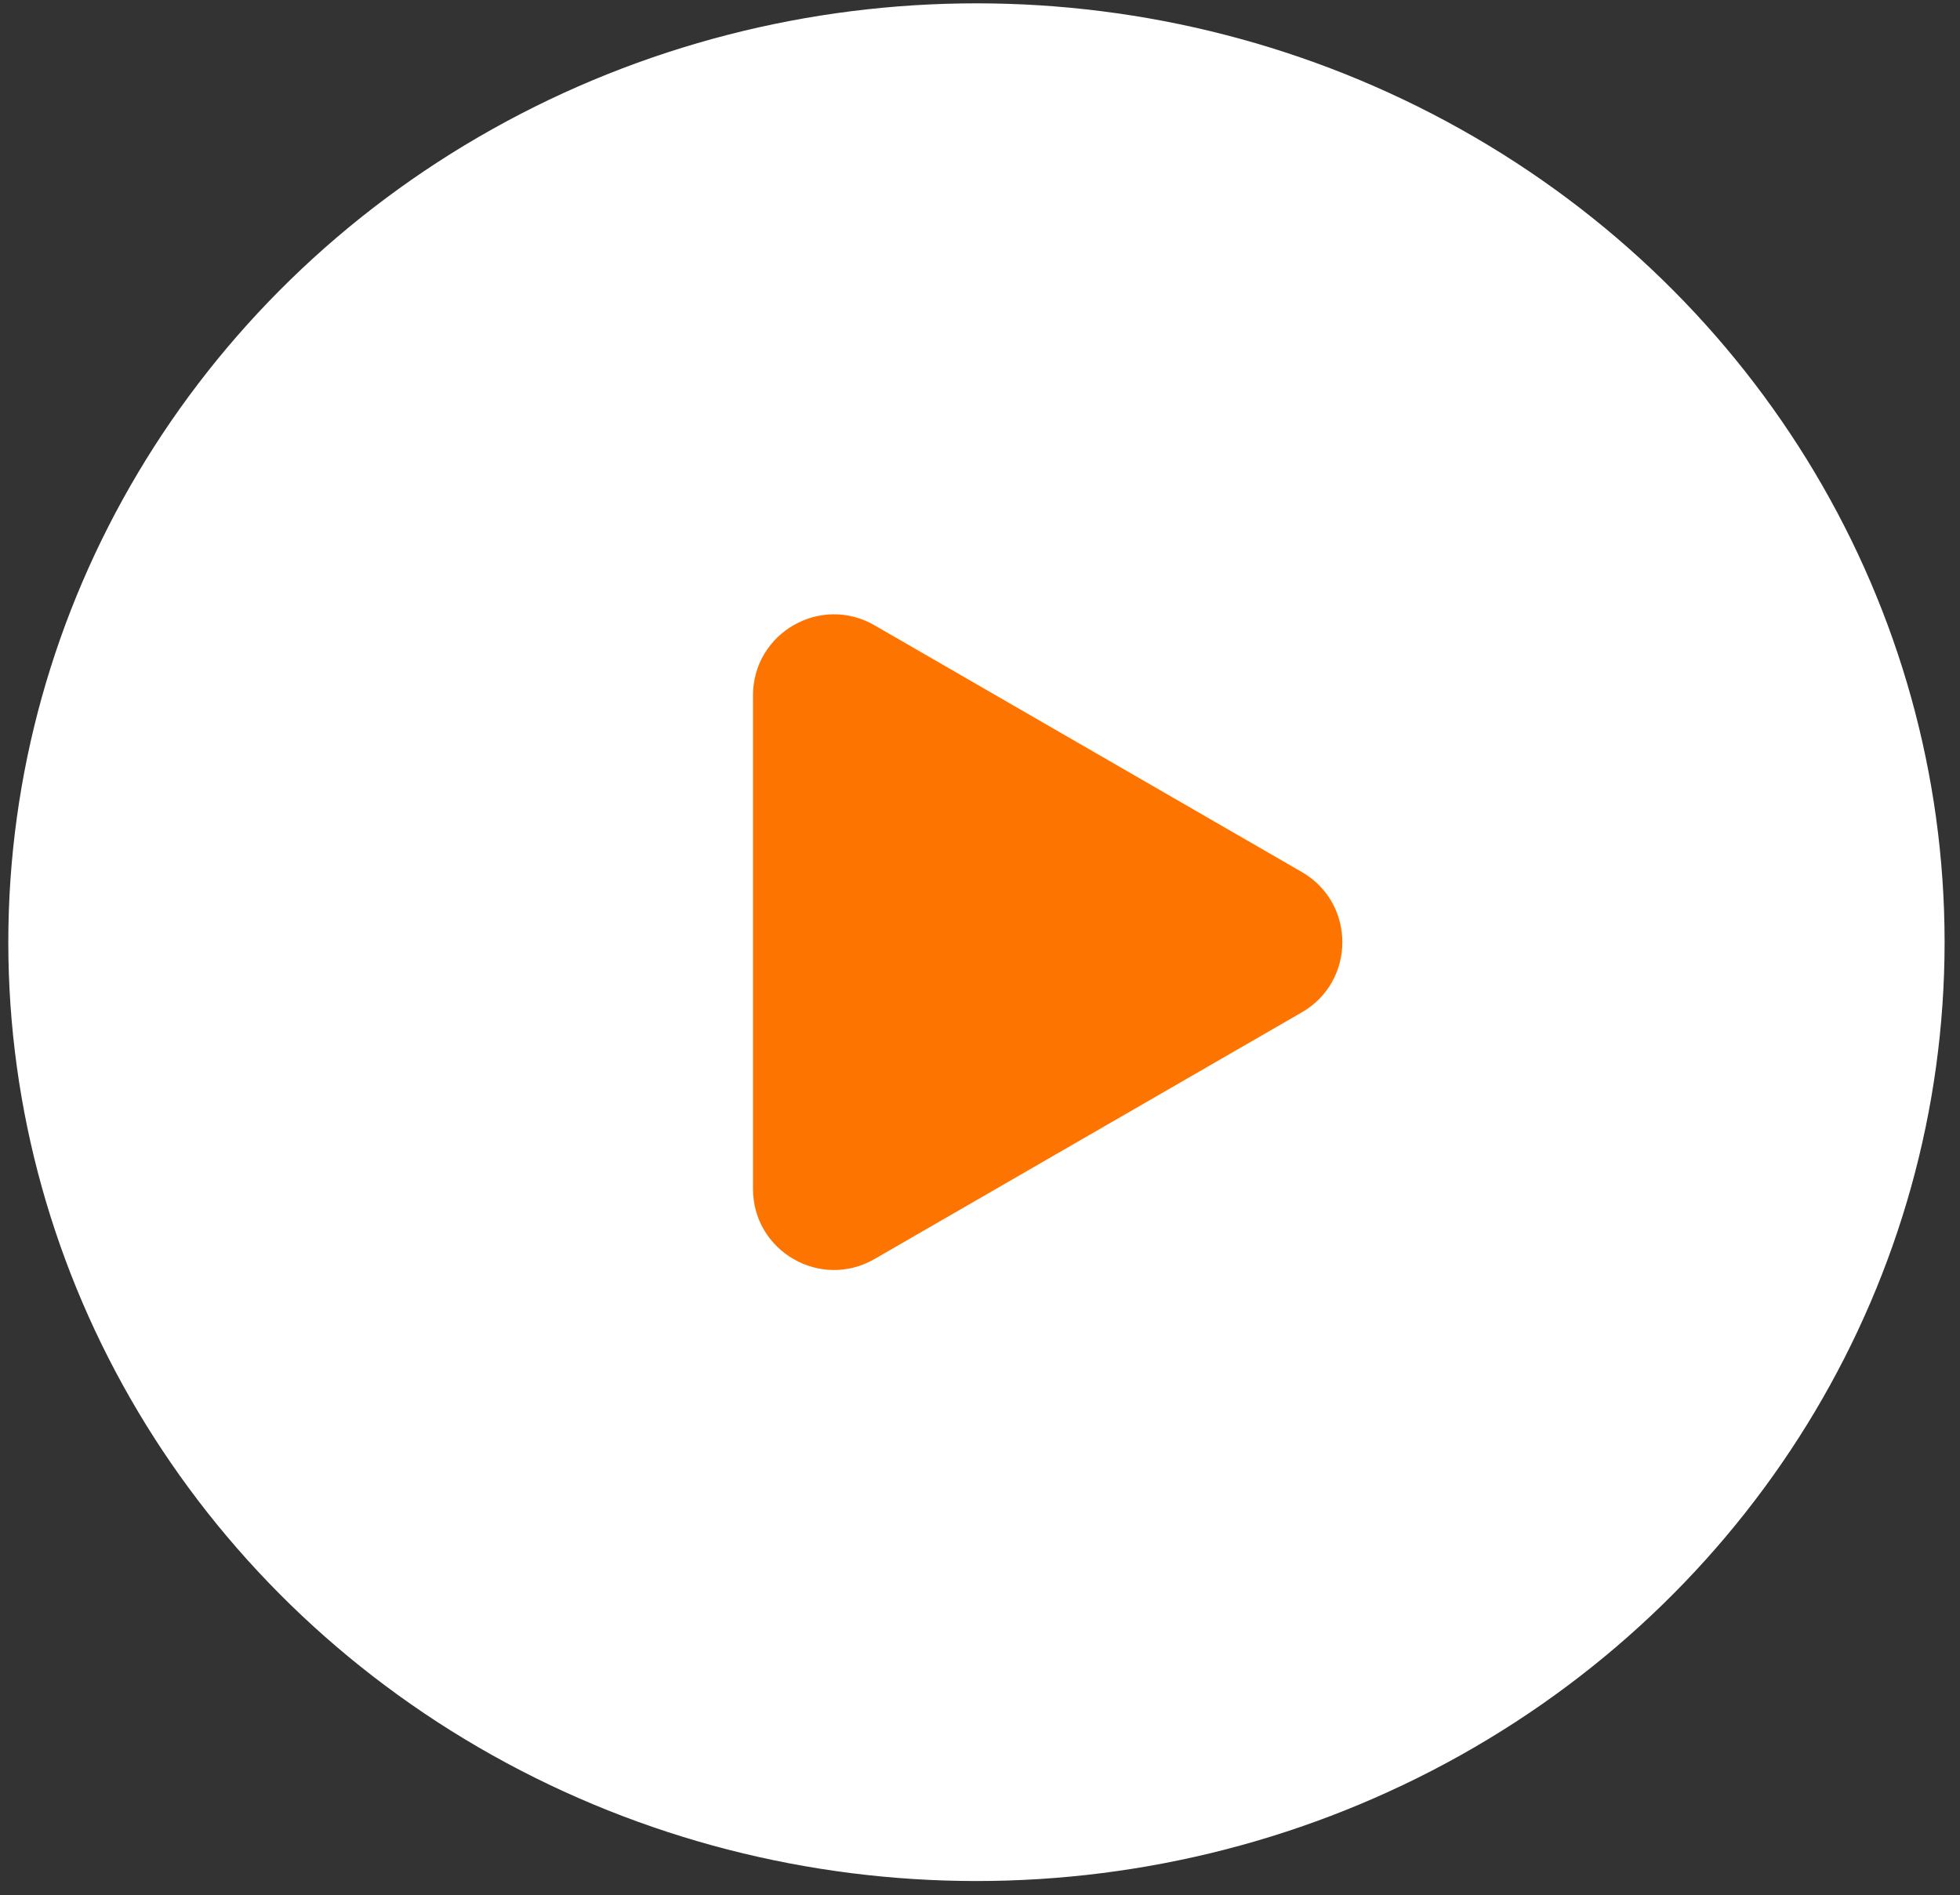
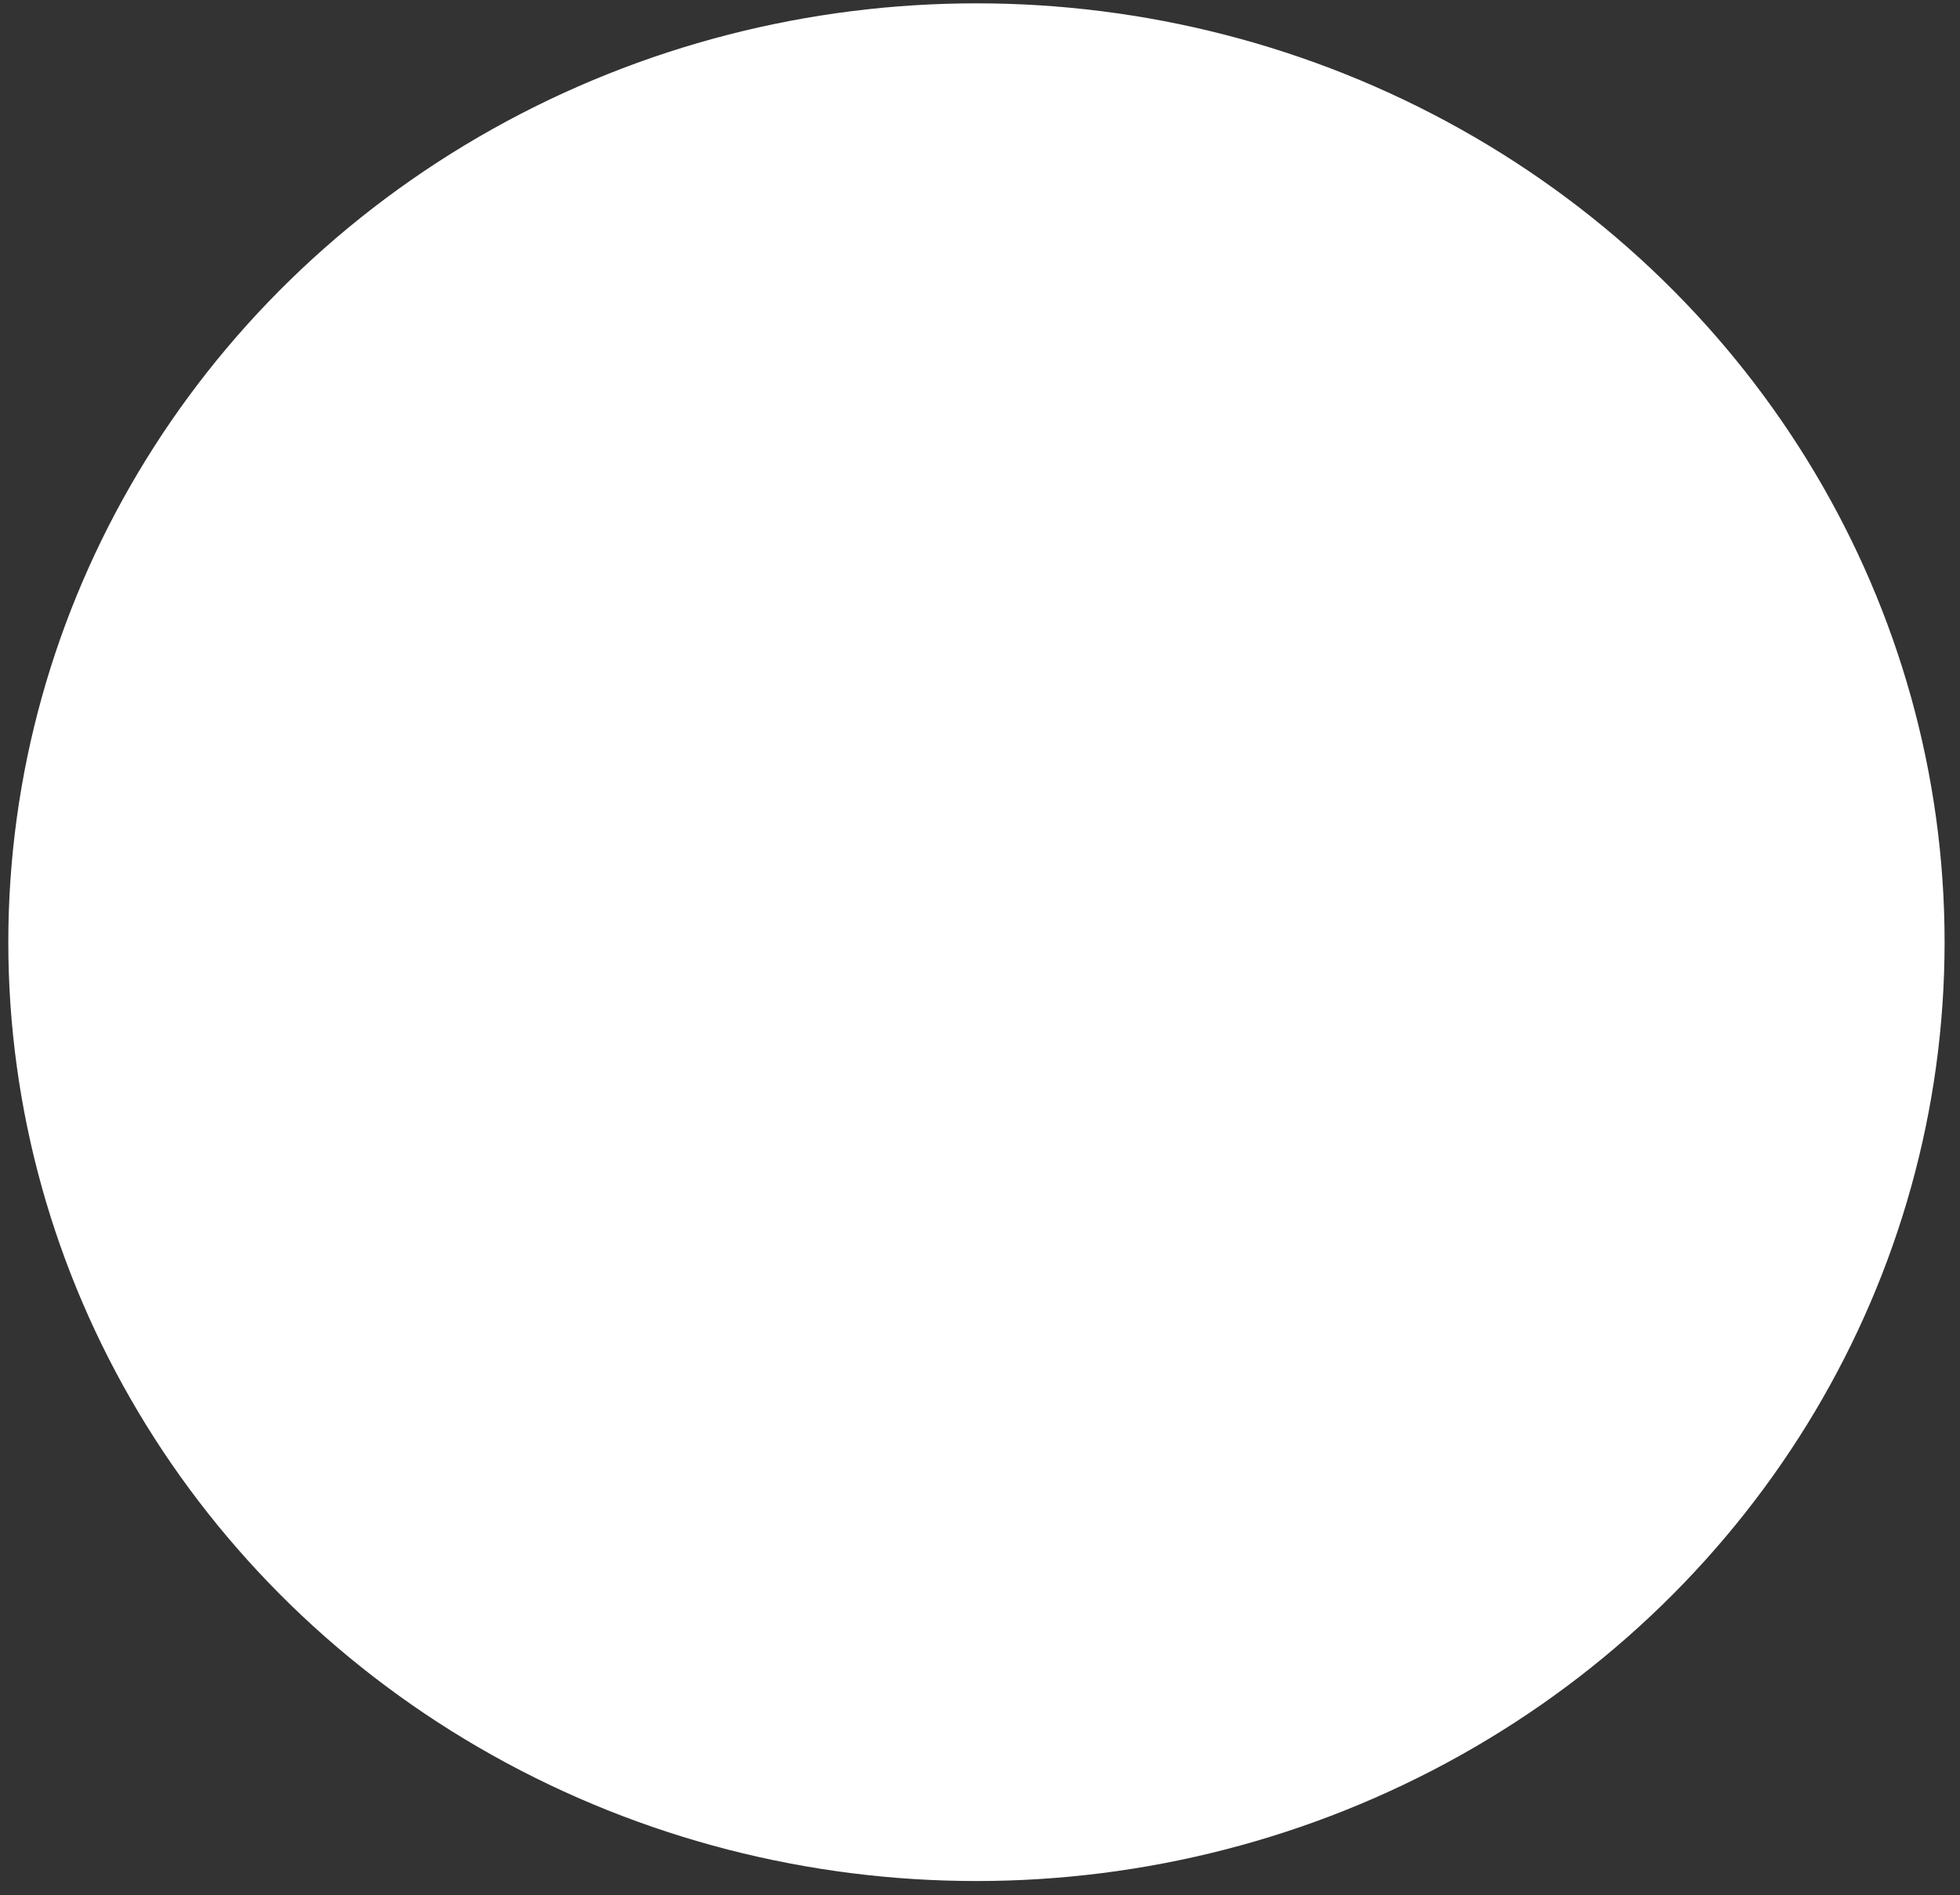
<svg xmlns="http://www.w3.org/2000/svg" width="121" height="117" viewBox="0 0 121 117" fill="none">
  <rect x="0" y="0" width="121" height="117" fill="#333333" stroke="none" />
  <ellipse cx="60.281" cy="58.163" rx="59.768" ry="57.957" fill="#fff" />
-   <path d="M80.37 62.493c3.332-1.925 3.332-6.736 0-8.66L53.986 38.6c-3.334-1.925-7.5.48-7.5 4.33v30.464c0 3.849 4.166 6.255 7.5 4.33z" fill="#FD7400" />
</svg>